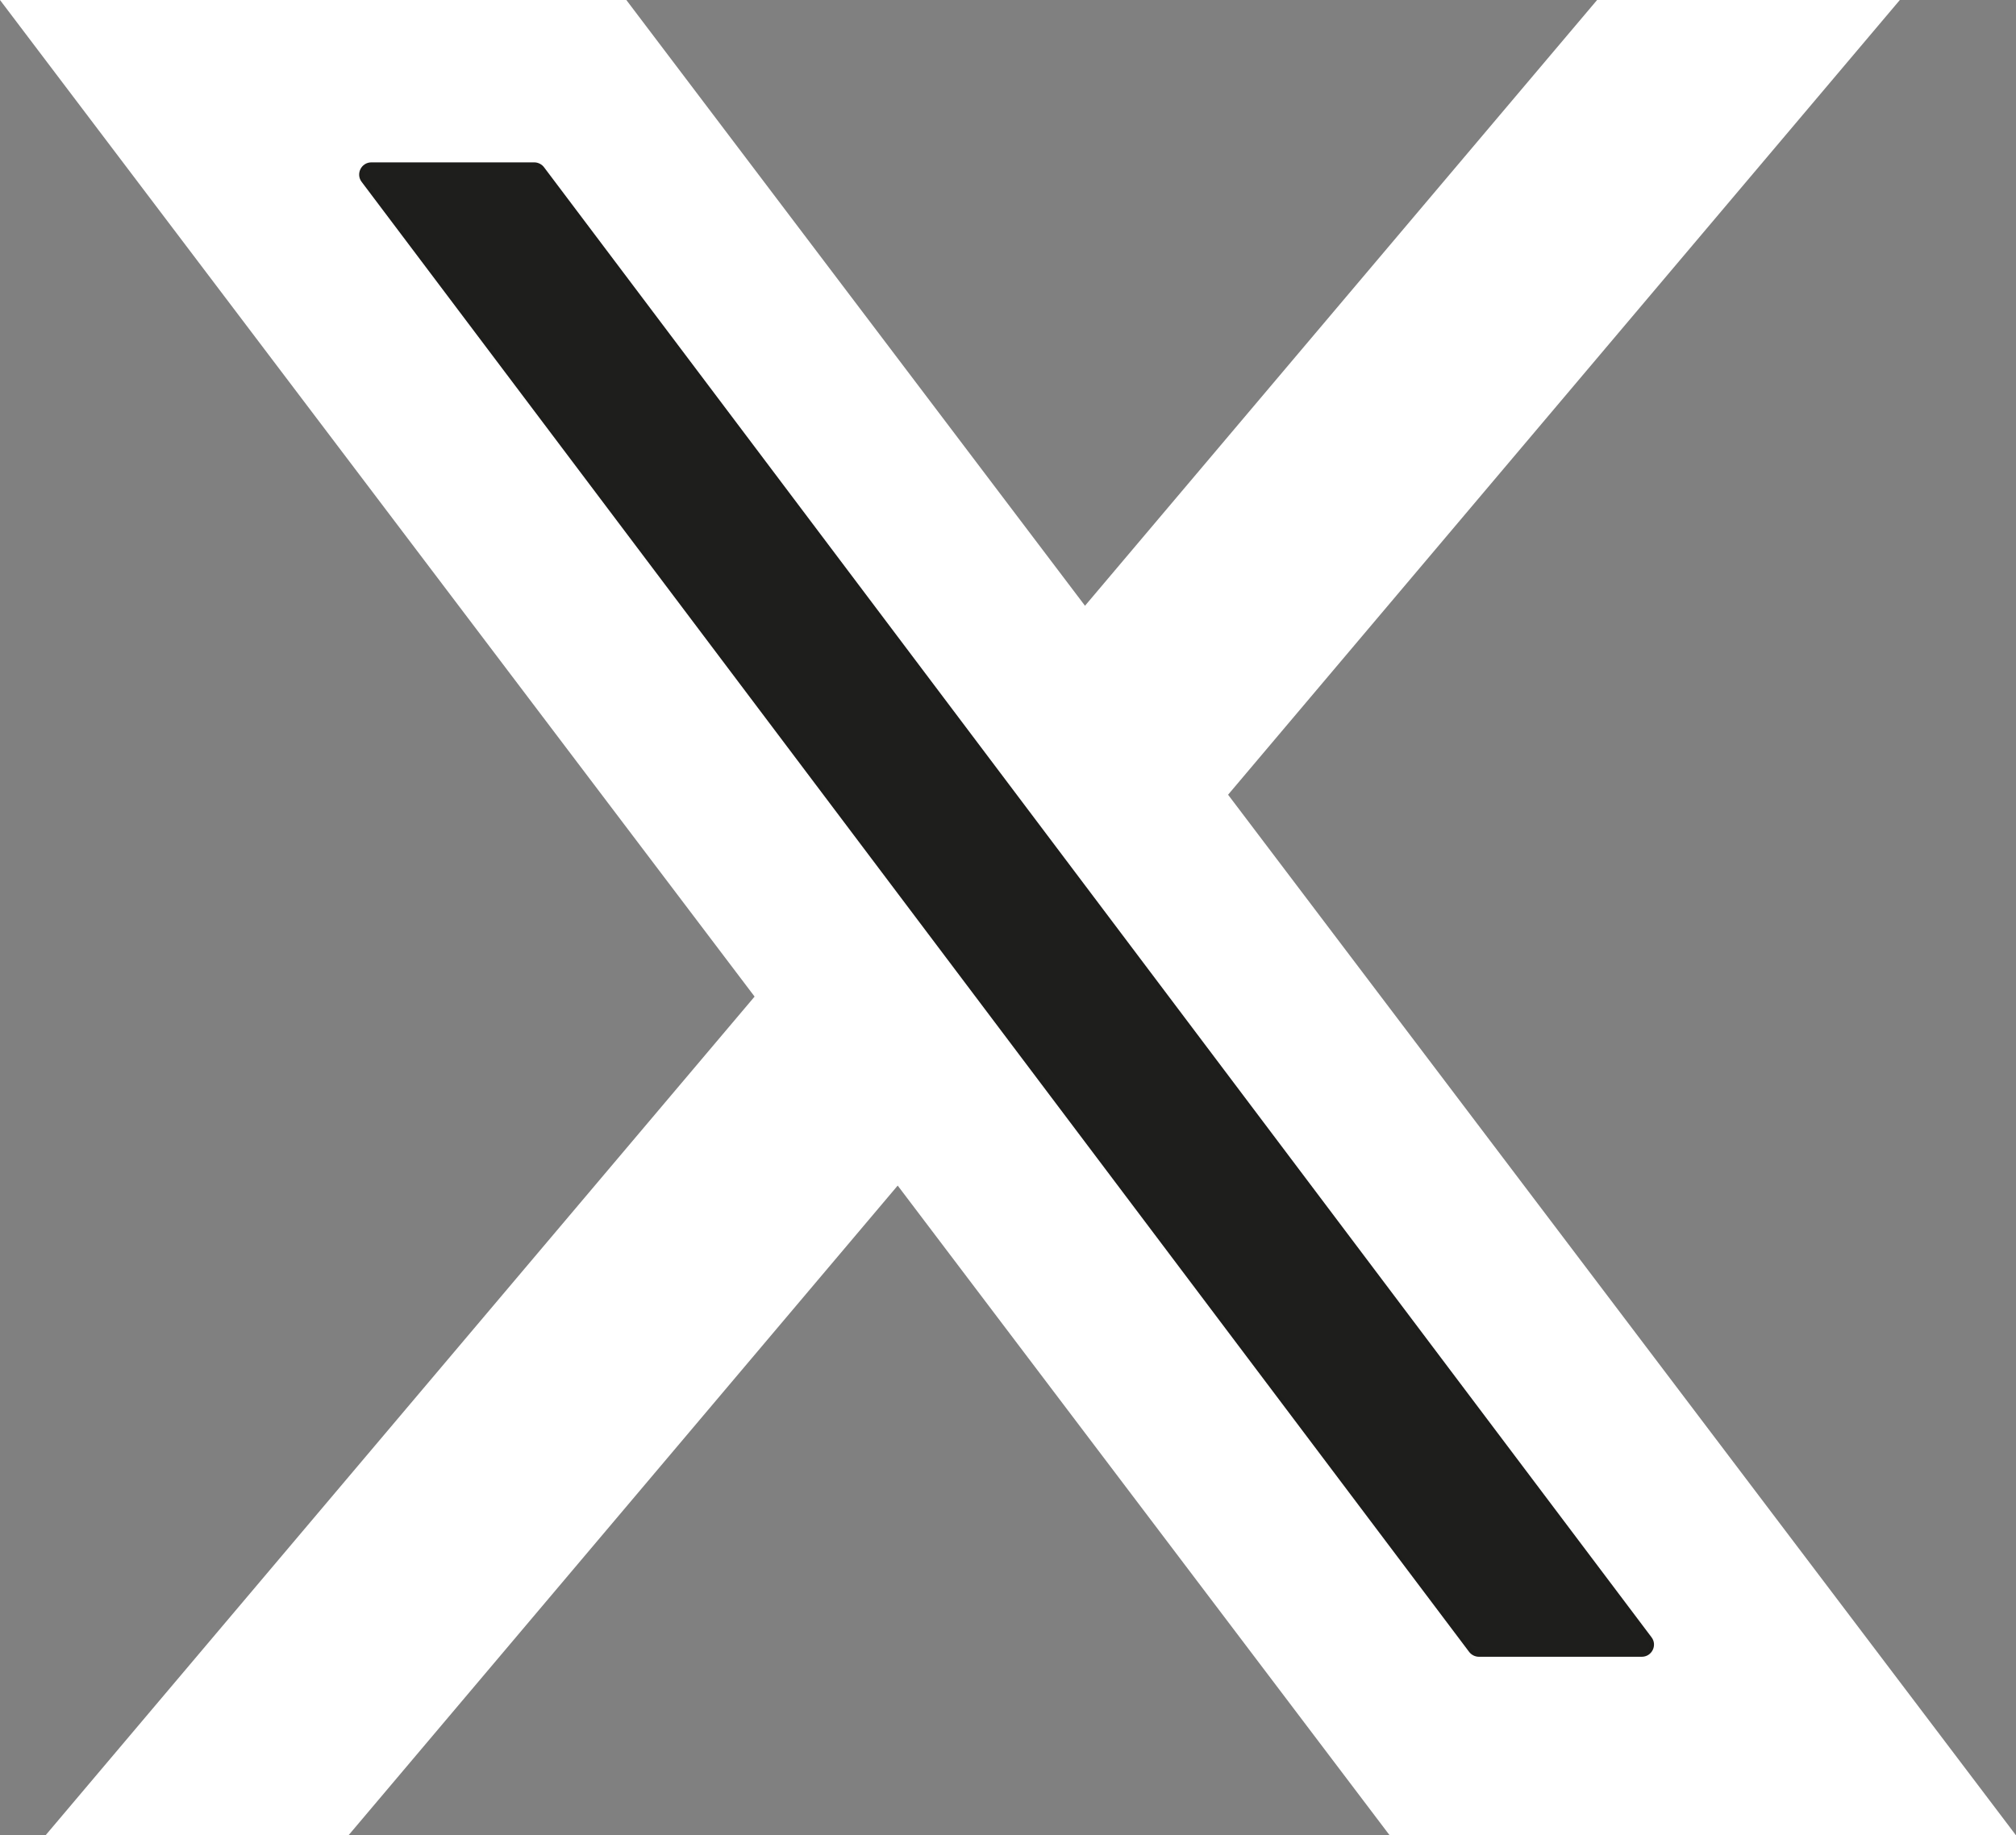
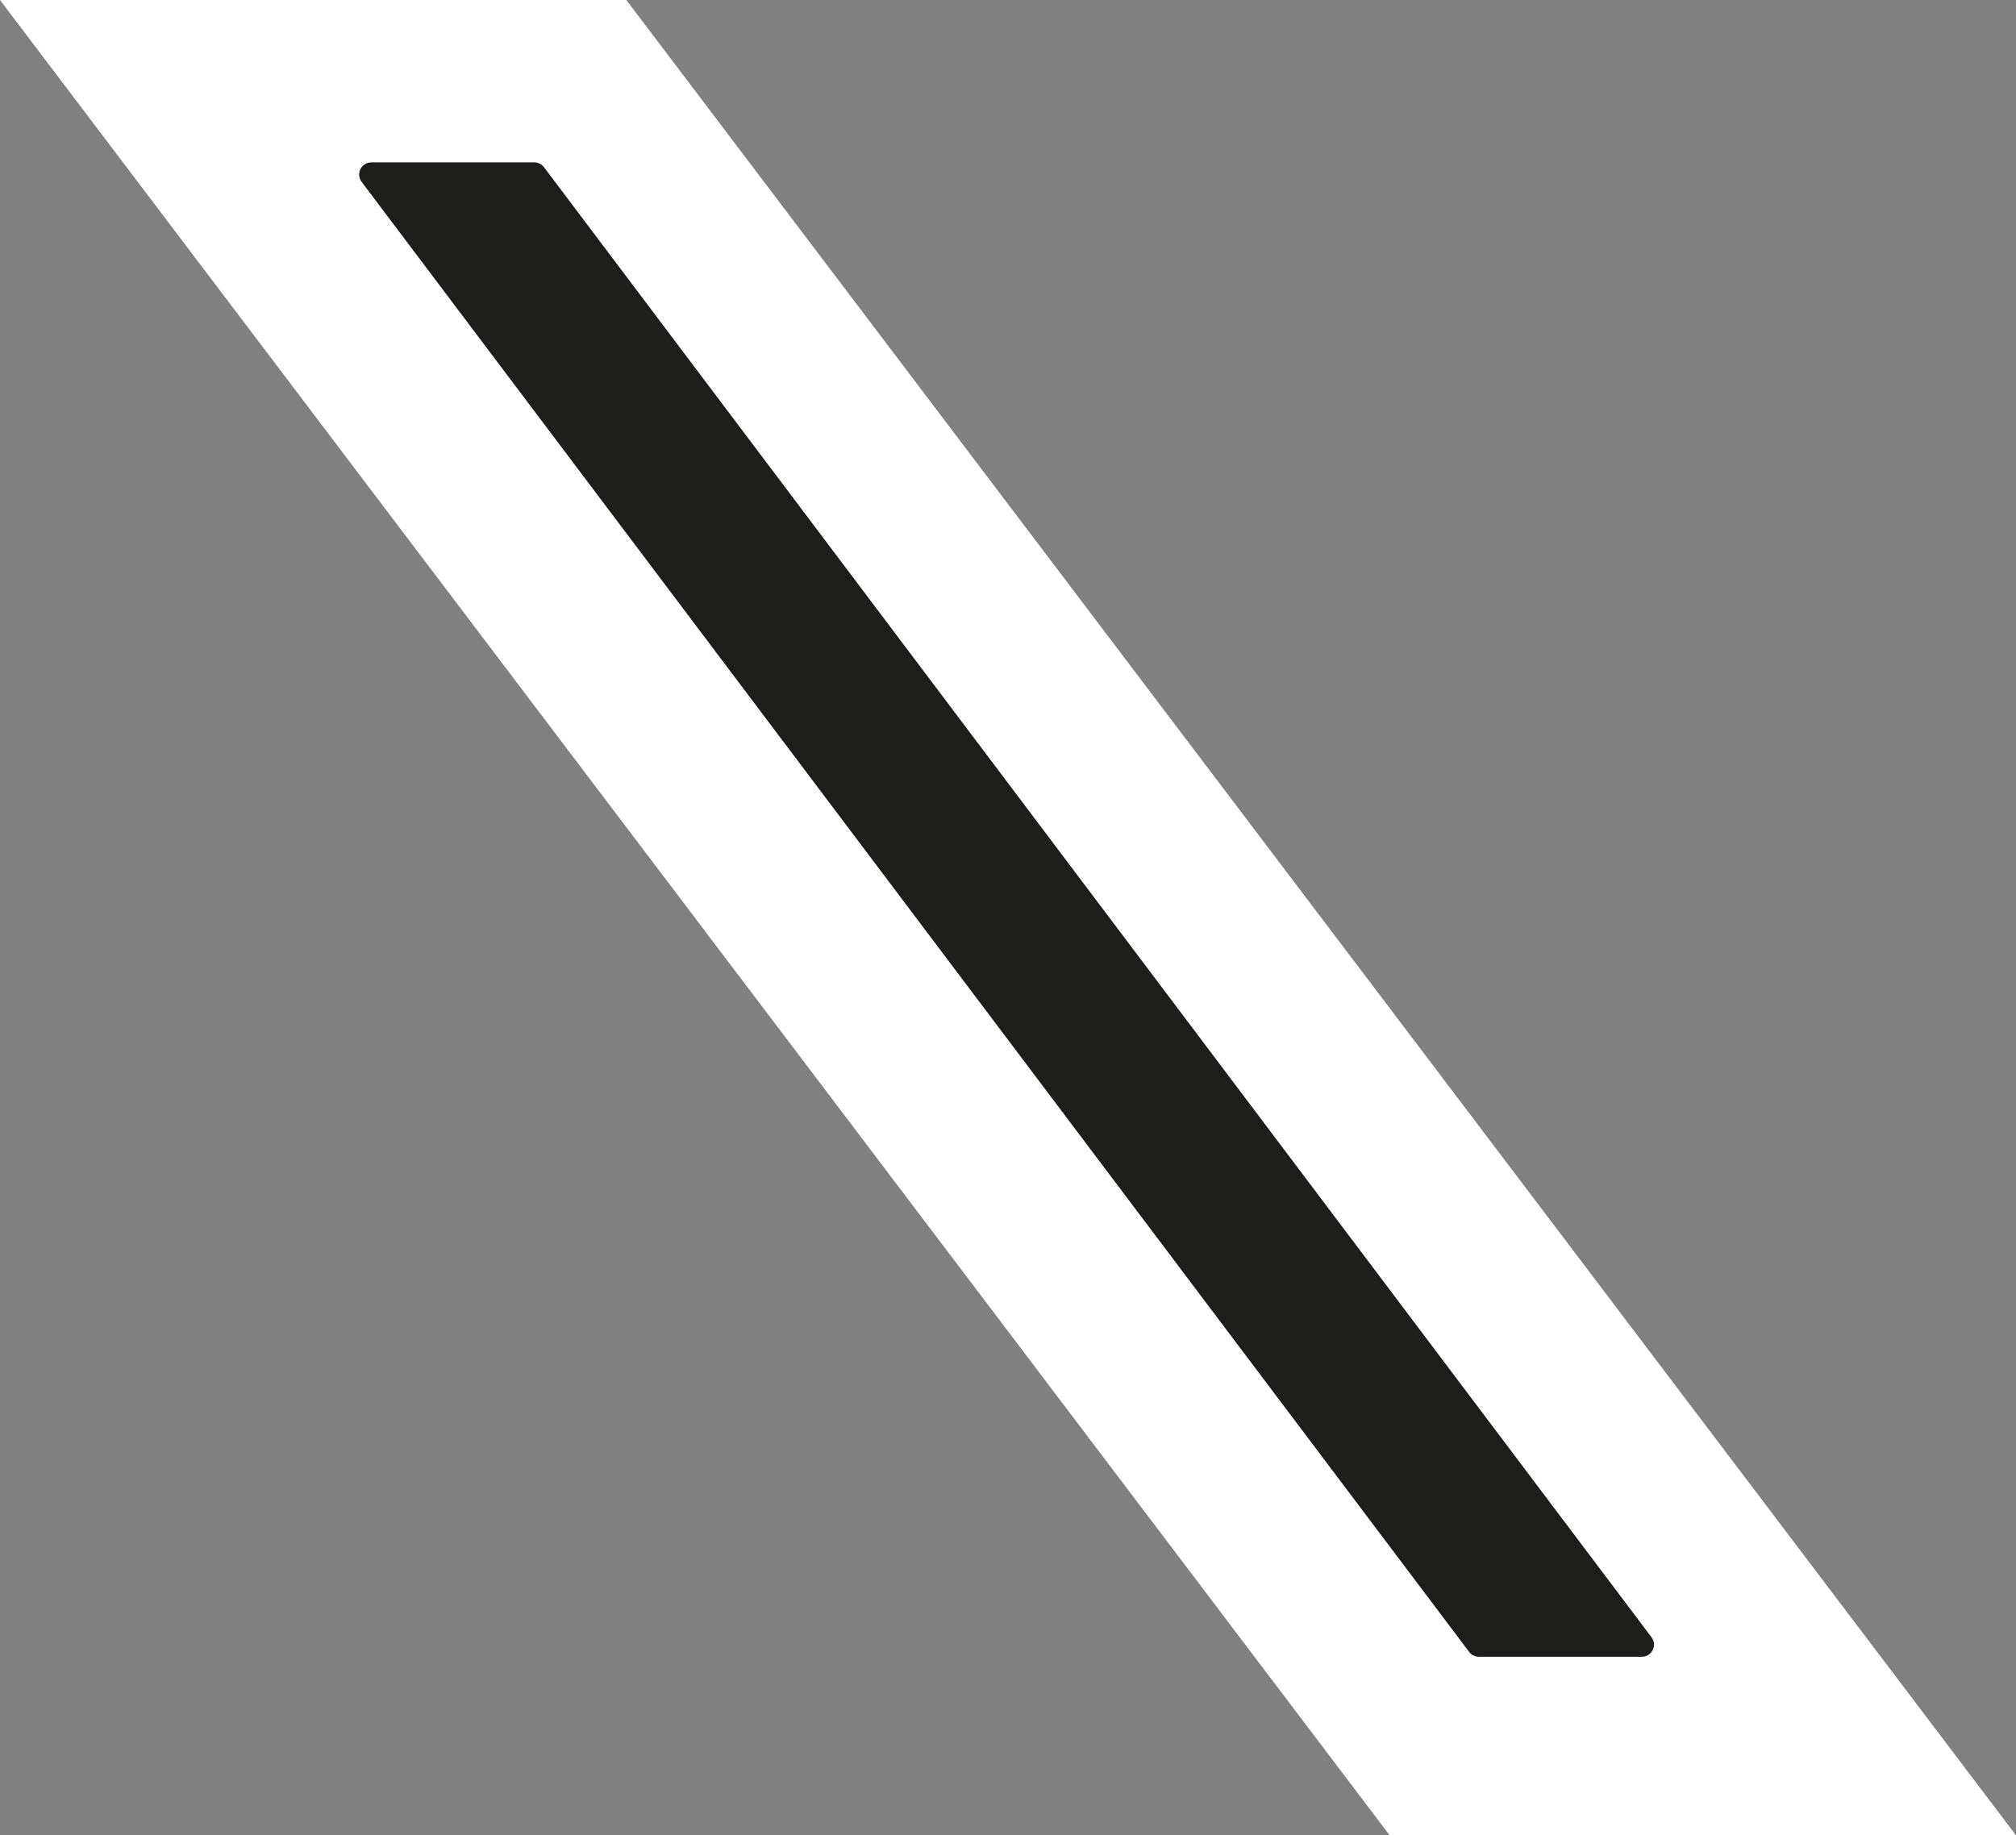
<svg xmlns="http://www.w3.org/2000/svg" id="Layer_2" viewBox="0 0 99.62 90.71">
  <rect x="0" y="0" width="99.62" height="90.71" fill="#808080" stroke="none" />
  <defs>
    <style>.cls-1{fill:#1e1e1c;stroke:#1d1d1b;stroke-miterlimit:10;stroke-width:.21px;}.cls-2{fill:#fff;stroke-width:0px;}</style>
  </defs>
  <g id="Twitter_X">
-     <polygon class="cls-2" points="93.88 0 78.92 0 2.25 90.71 17.22 90.71 93.88 0" />
    <polygon class="cls-2" points="30.95 0 0 0 68.67 90.71 99.62 90.71 30.95 0" />
-     <path class="cls-1" d="m26.4,8.13h-8.05c-.41,0-.64.47-.4.79l54.73,72.66c.09.12.24.2.4.2h8.05c.41,0,.64-.47.4-.79L26.8,8.33c-.09-.12-.24-.2-.4-.2Z" />
+     <path class="cls-1" d="m26.4,8.13h-8.05c-.41,0-.64.47-.4.79l54.73,72.66c.09.12.24.2.4.2h8.05c.41,0,.64-.47.4-.79L26.8,8.33c-.09-.12-.24-.2-.4-.2" />
  </g>
</svg>